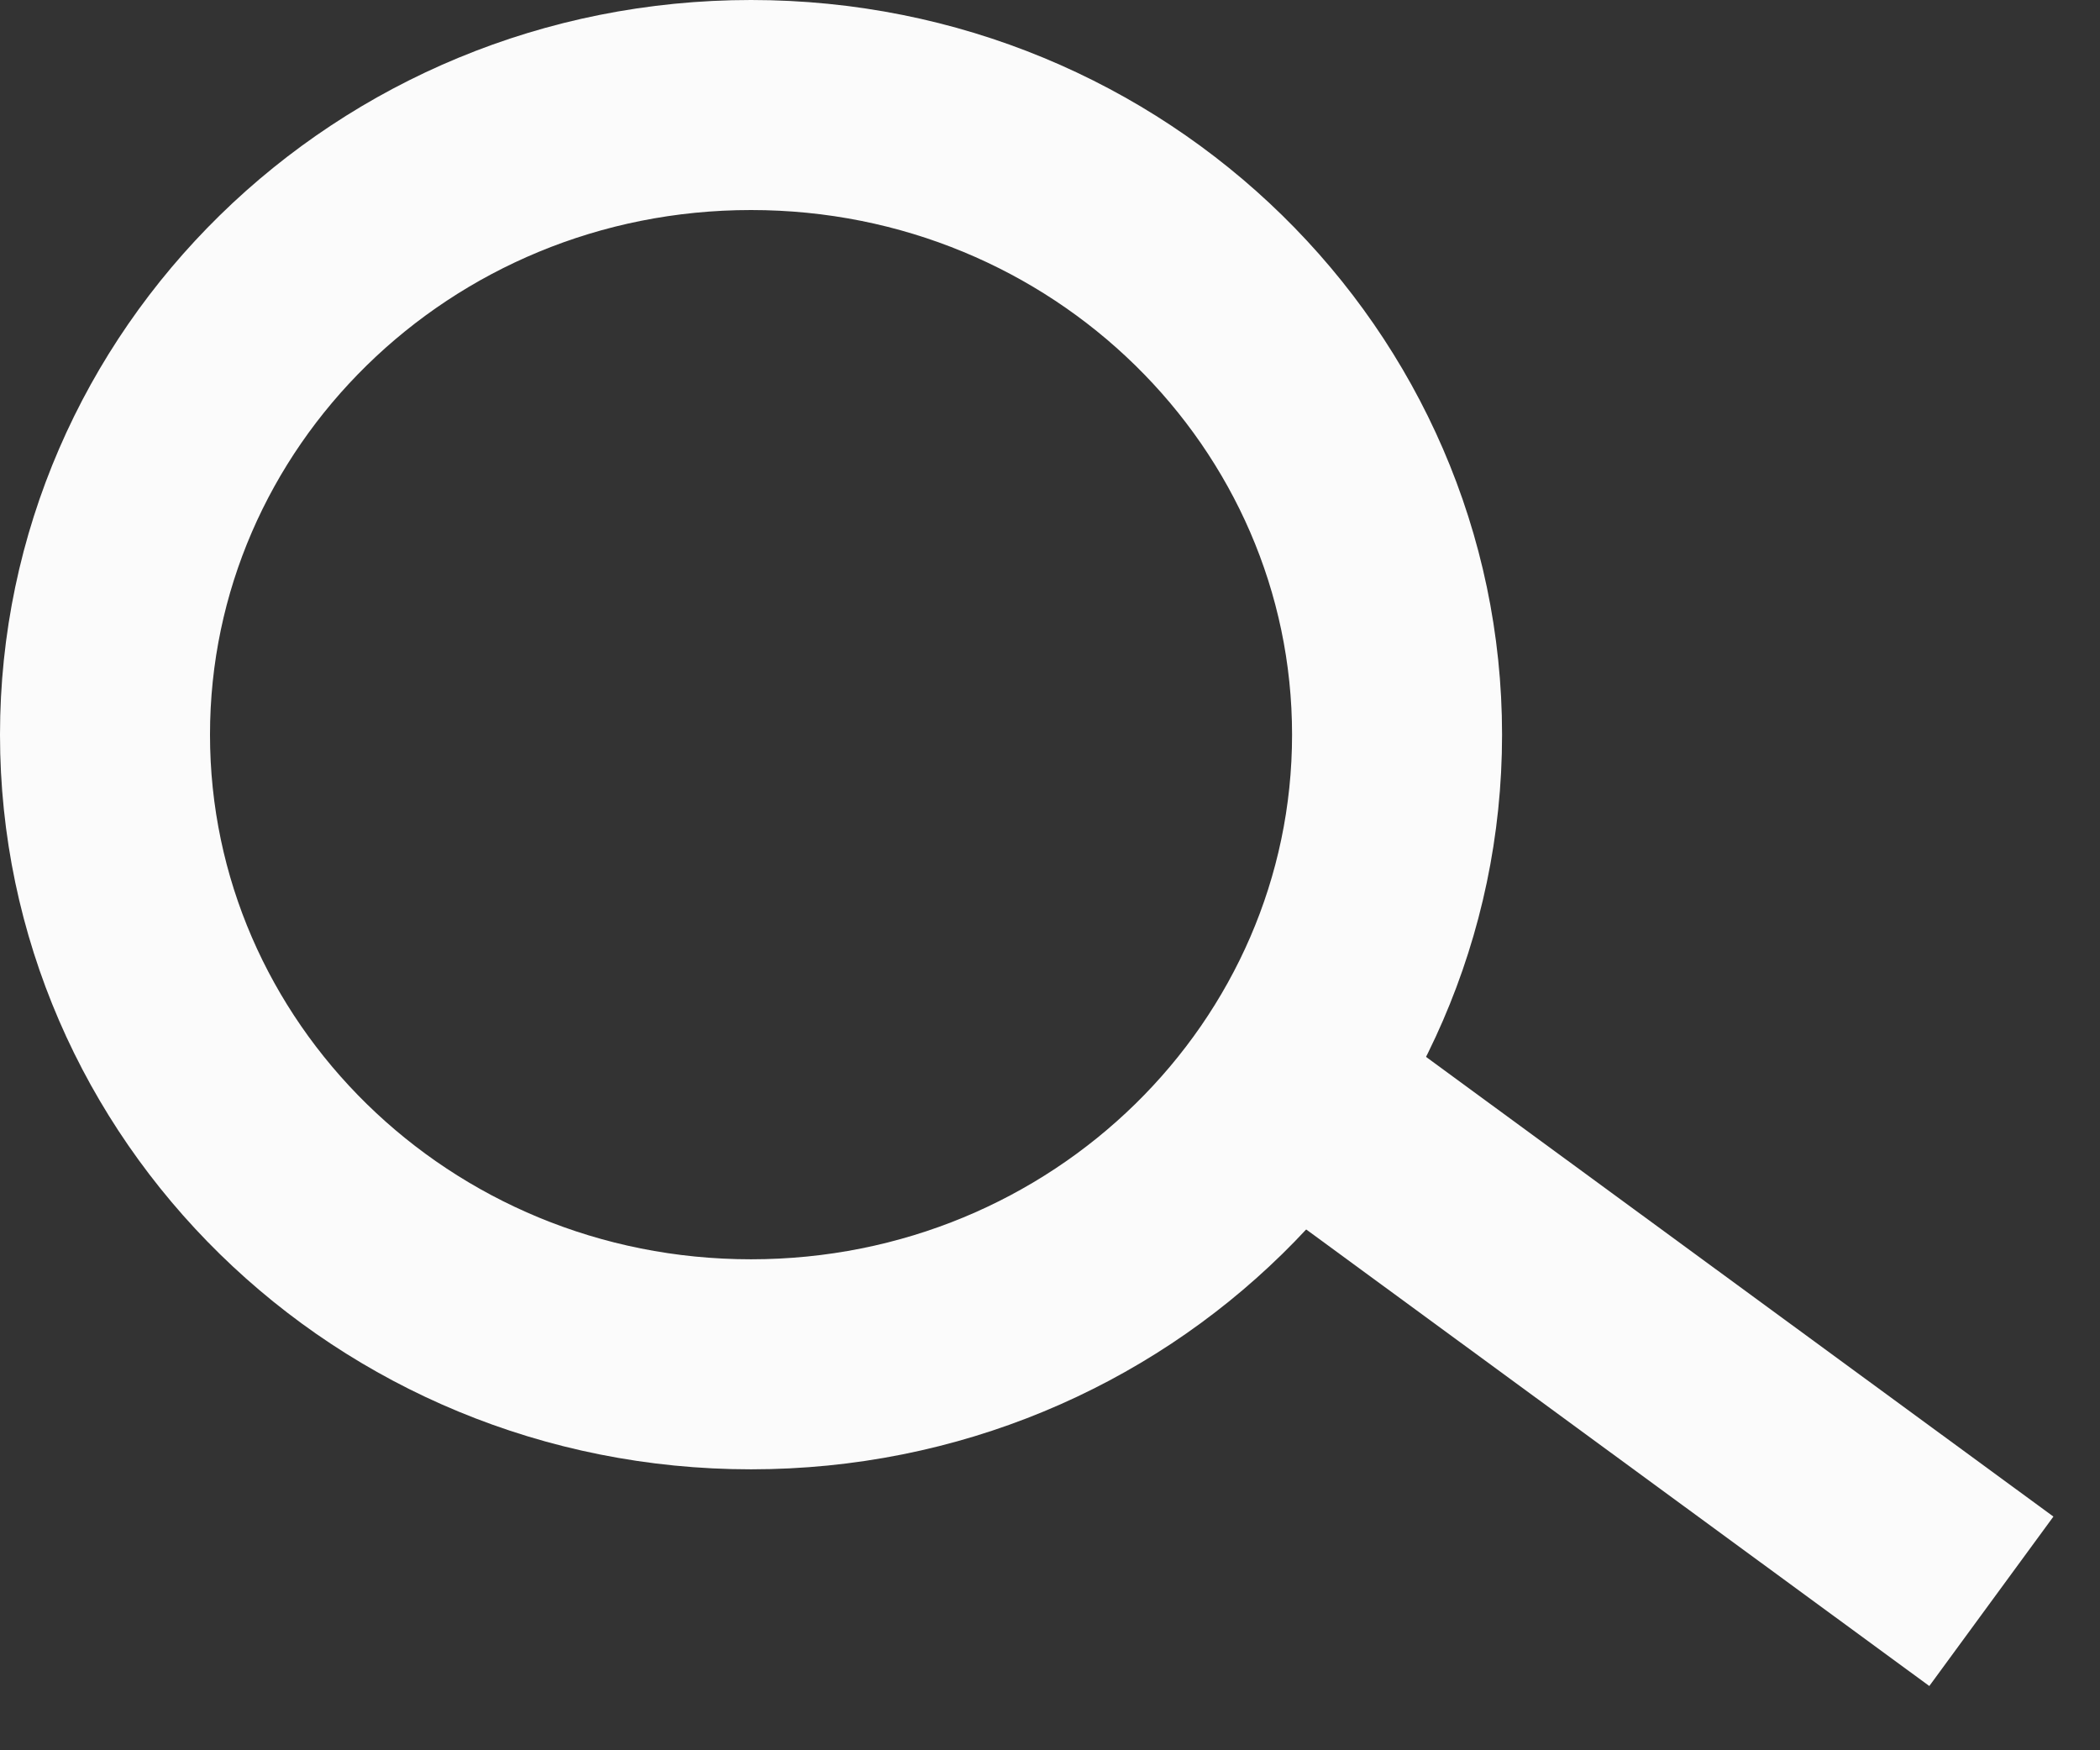
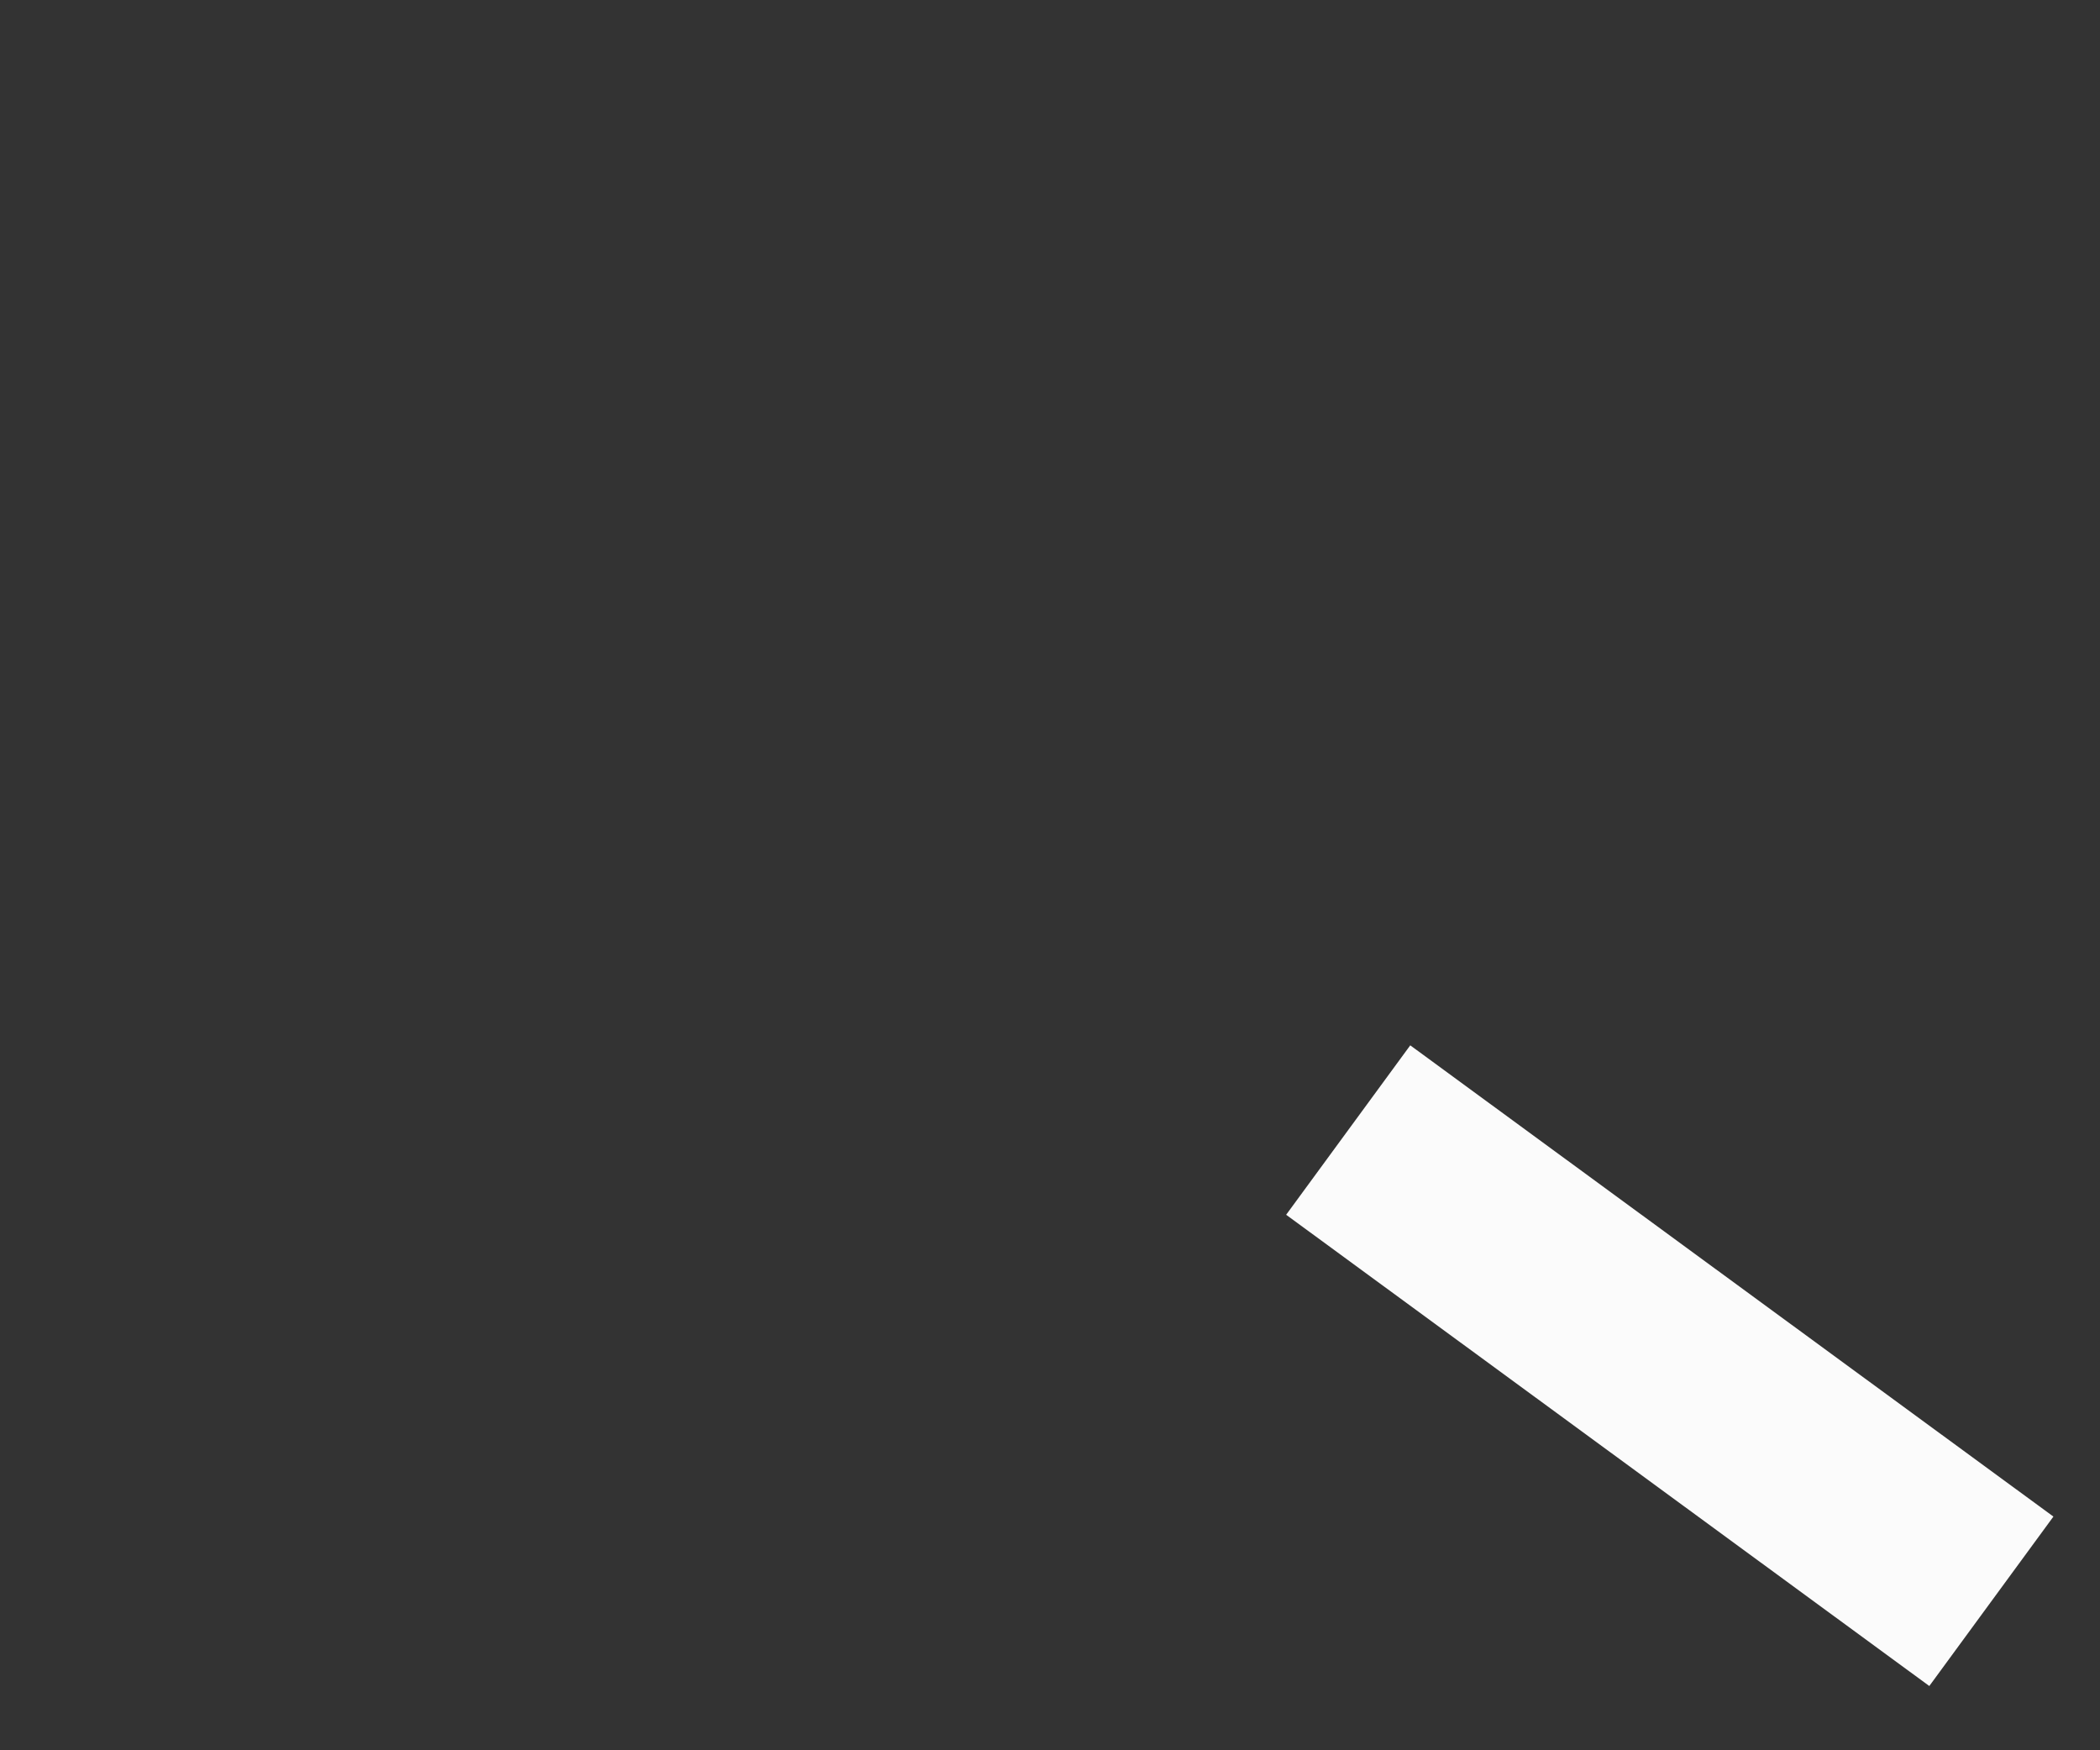
<svg xmlns="http://www.w3.org/2000/svg" width="30" height="25" viewBox="0 0 30 25" fill="none">
  <rect x="0" y="0" width="30" height="25" fill="#333333" stroke="none" />
-   <path d="M10.729 1.5C15.857 1.5 19.958 5.558 19.958 10.494C19.958 15.43 15.857 19.487 10.729 19.487C5.6 19.487 1.5 15.43 1.5 10.494C1.5 5.558 5.6 1.5 10.729 1.5Z" stroke="#FBFBFB" stroke-width="3" />
  <path d="M19.26 16.141L28.448 22.872" stroke="#FBFBFB" stroke-width="3" />
</svg>